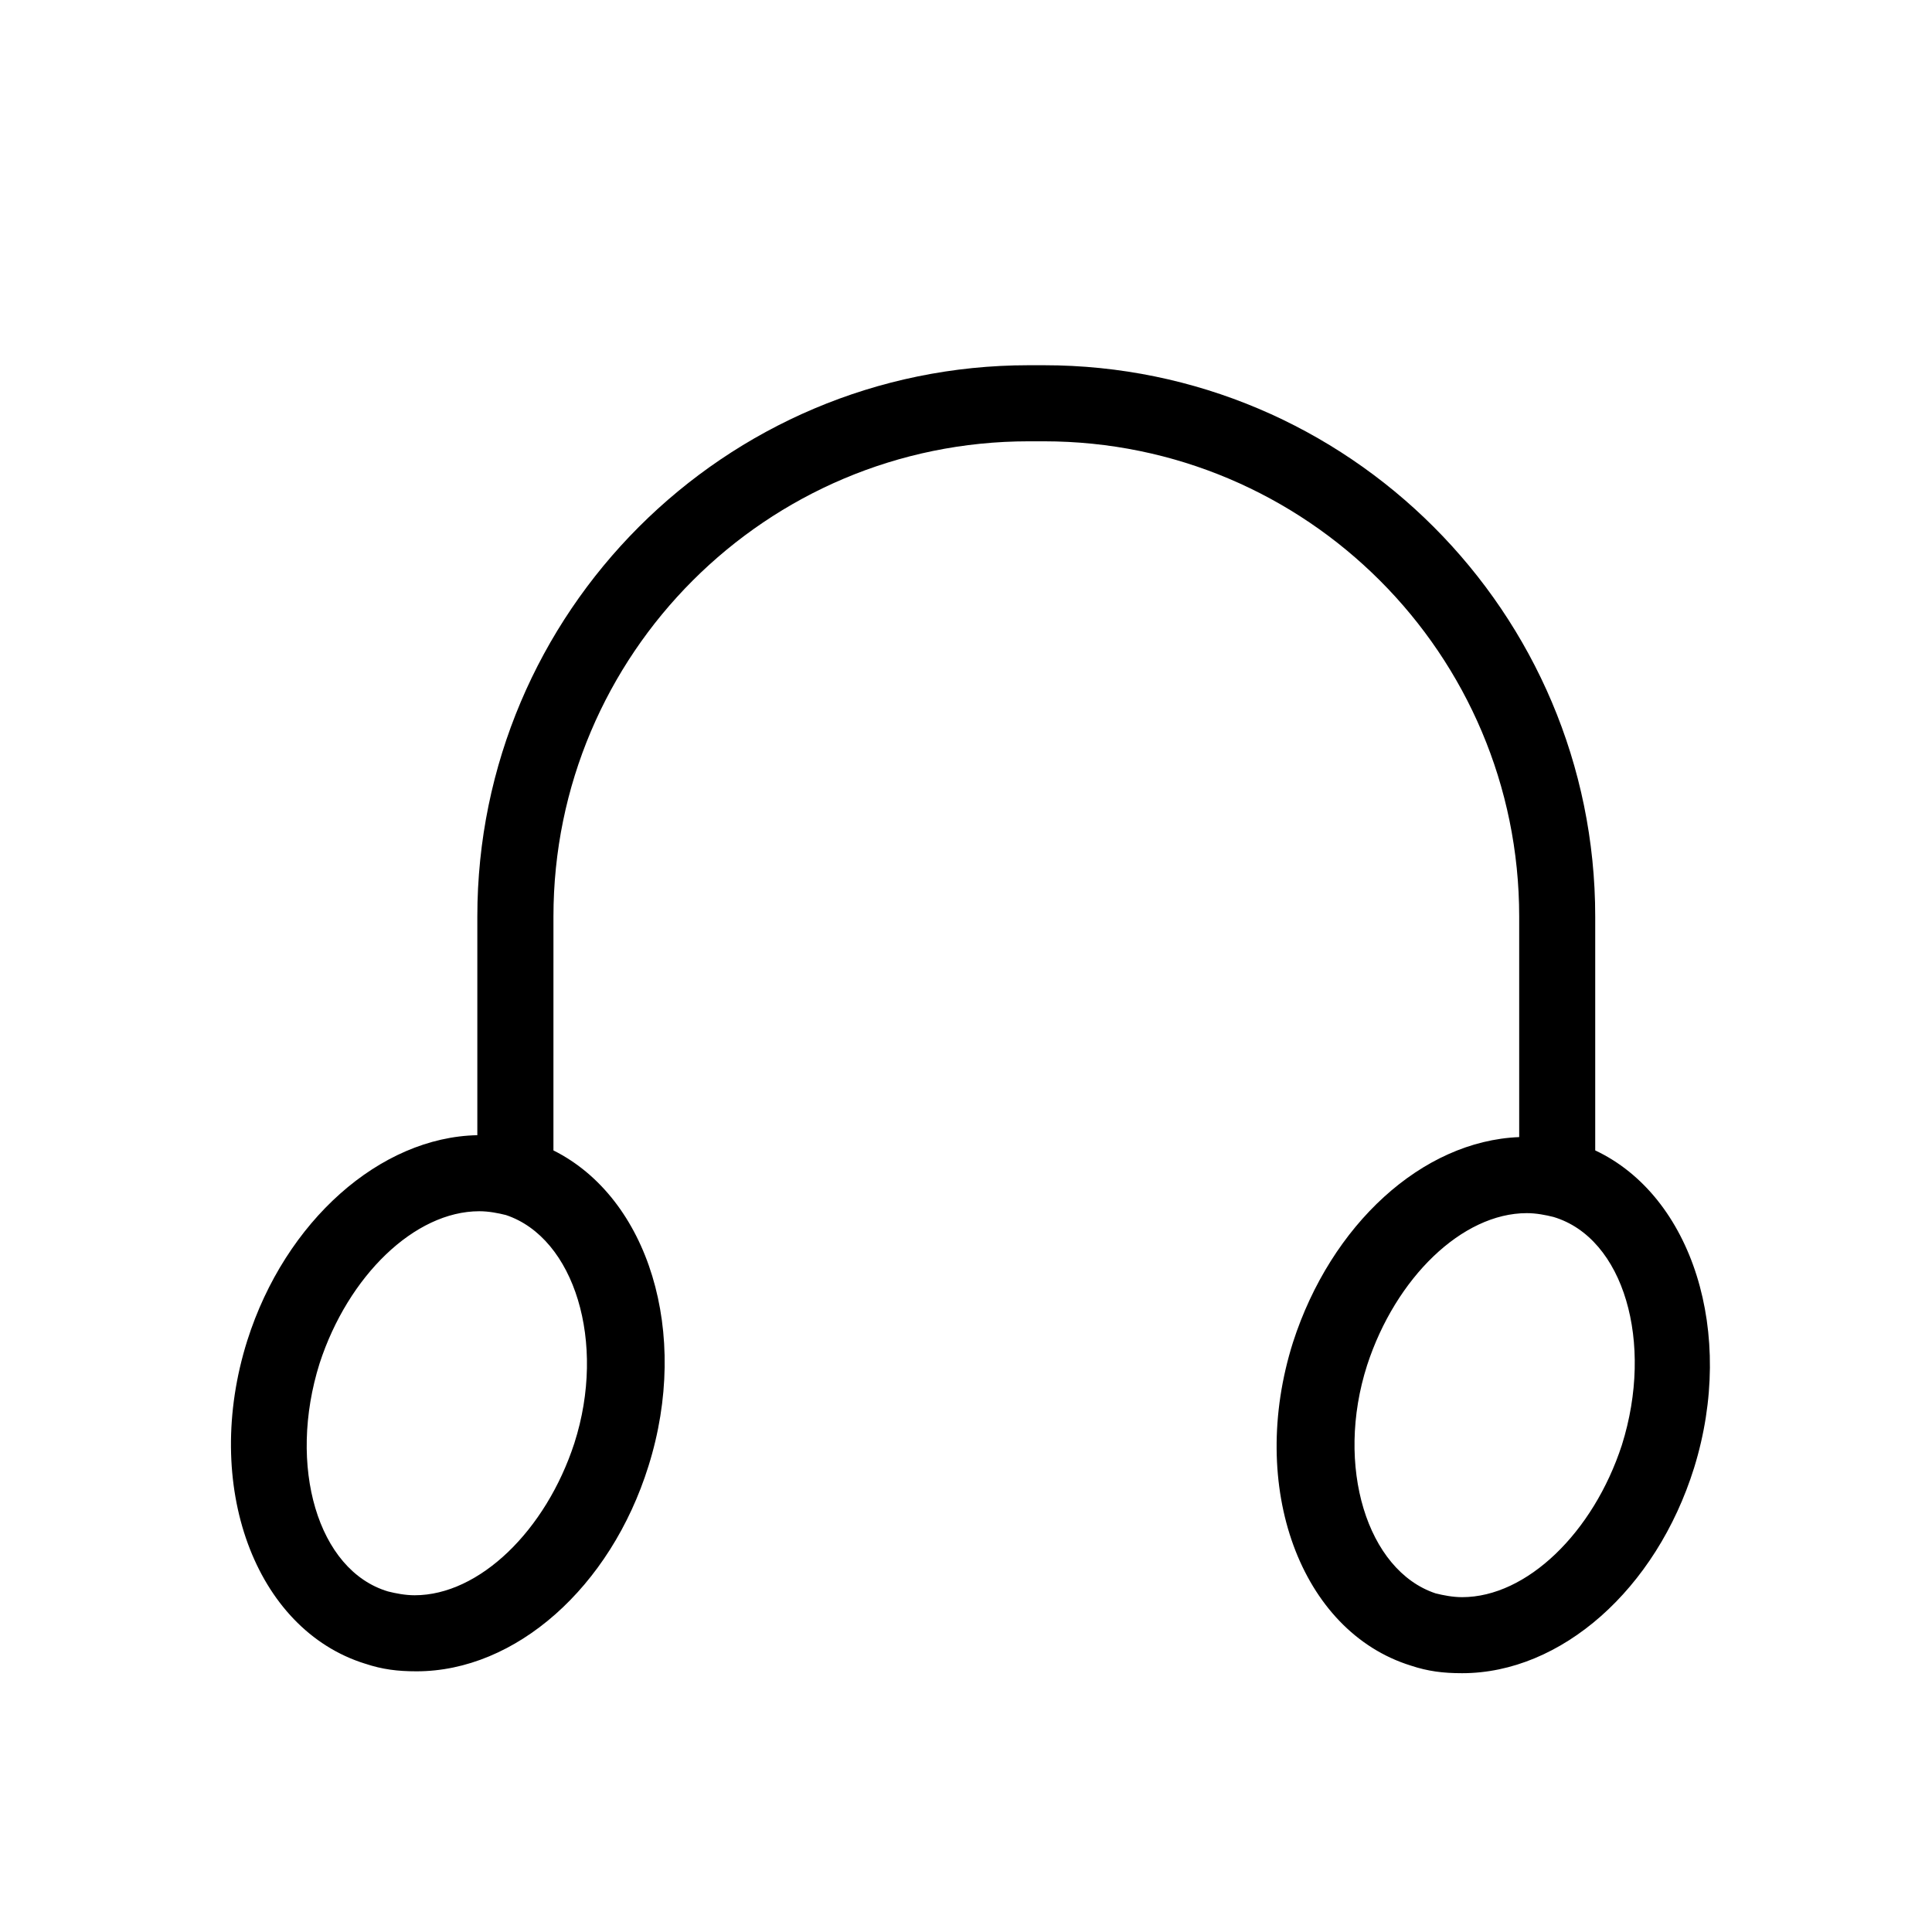
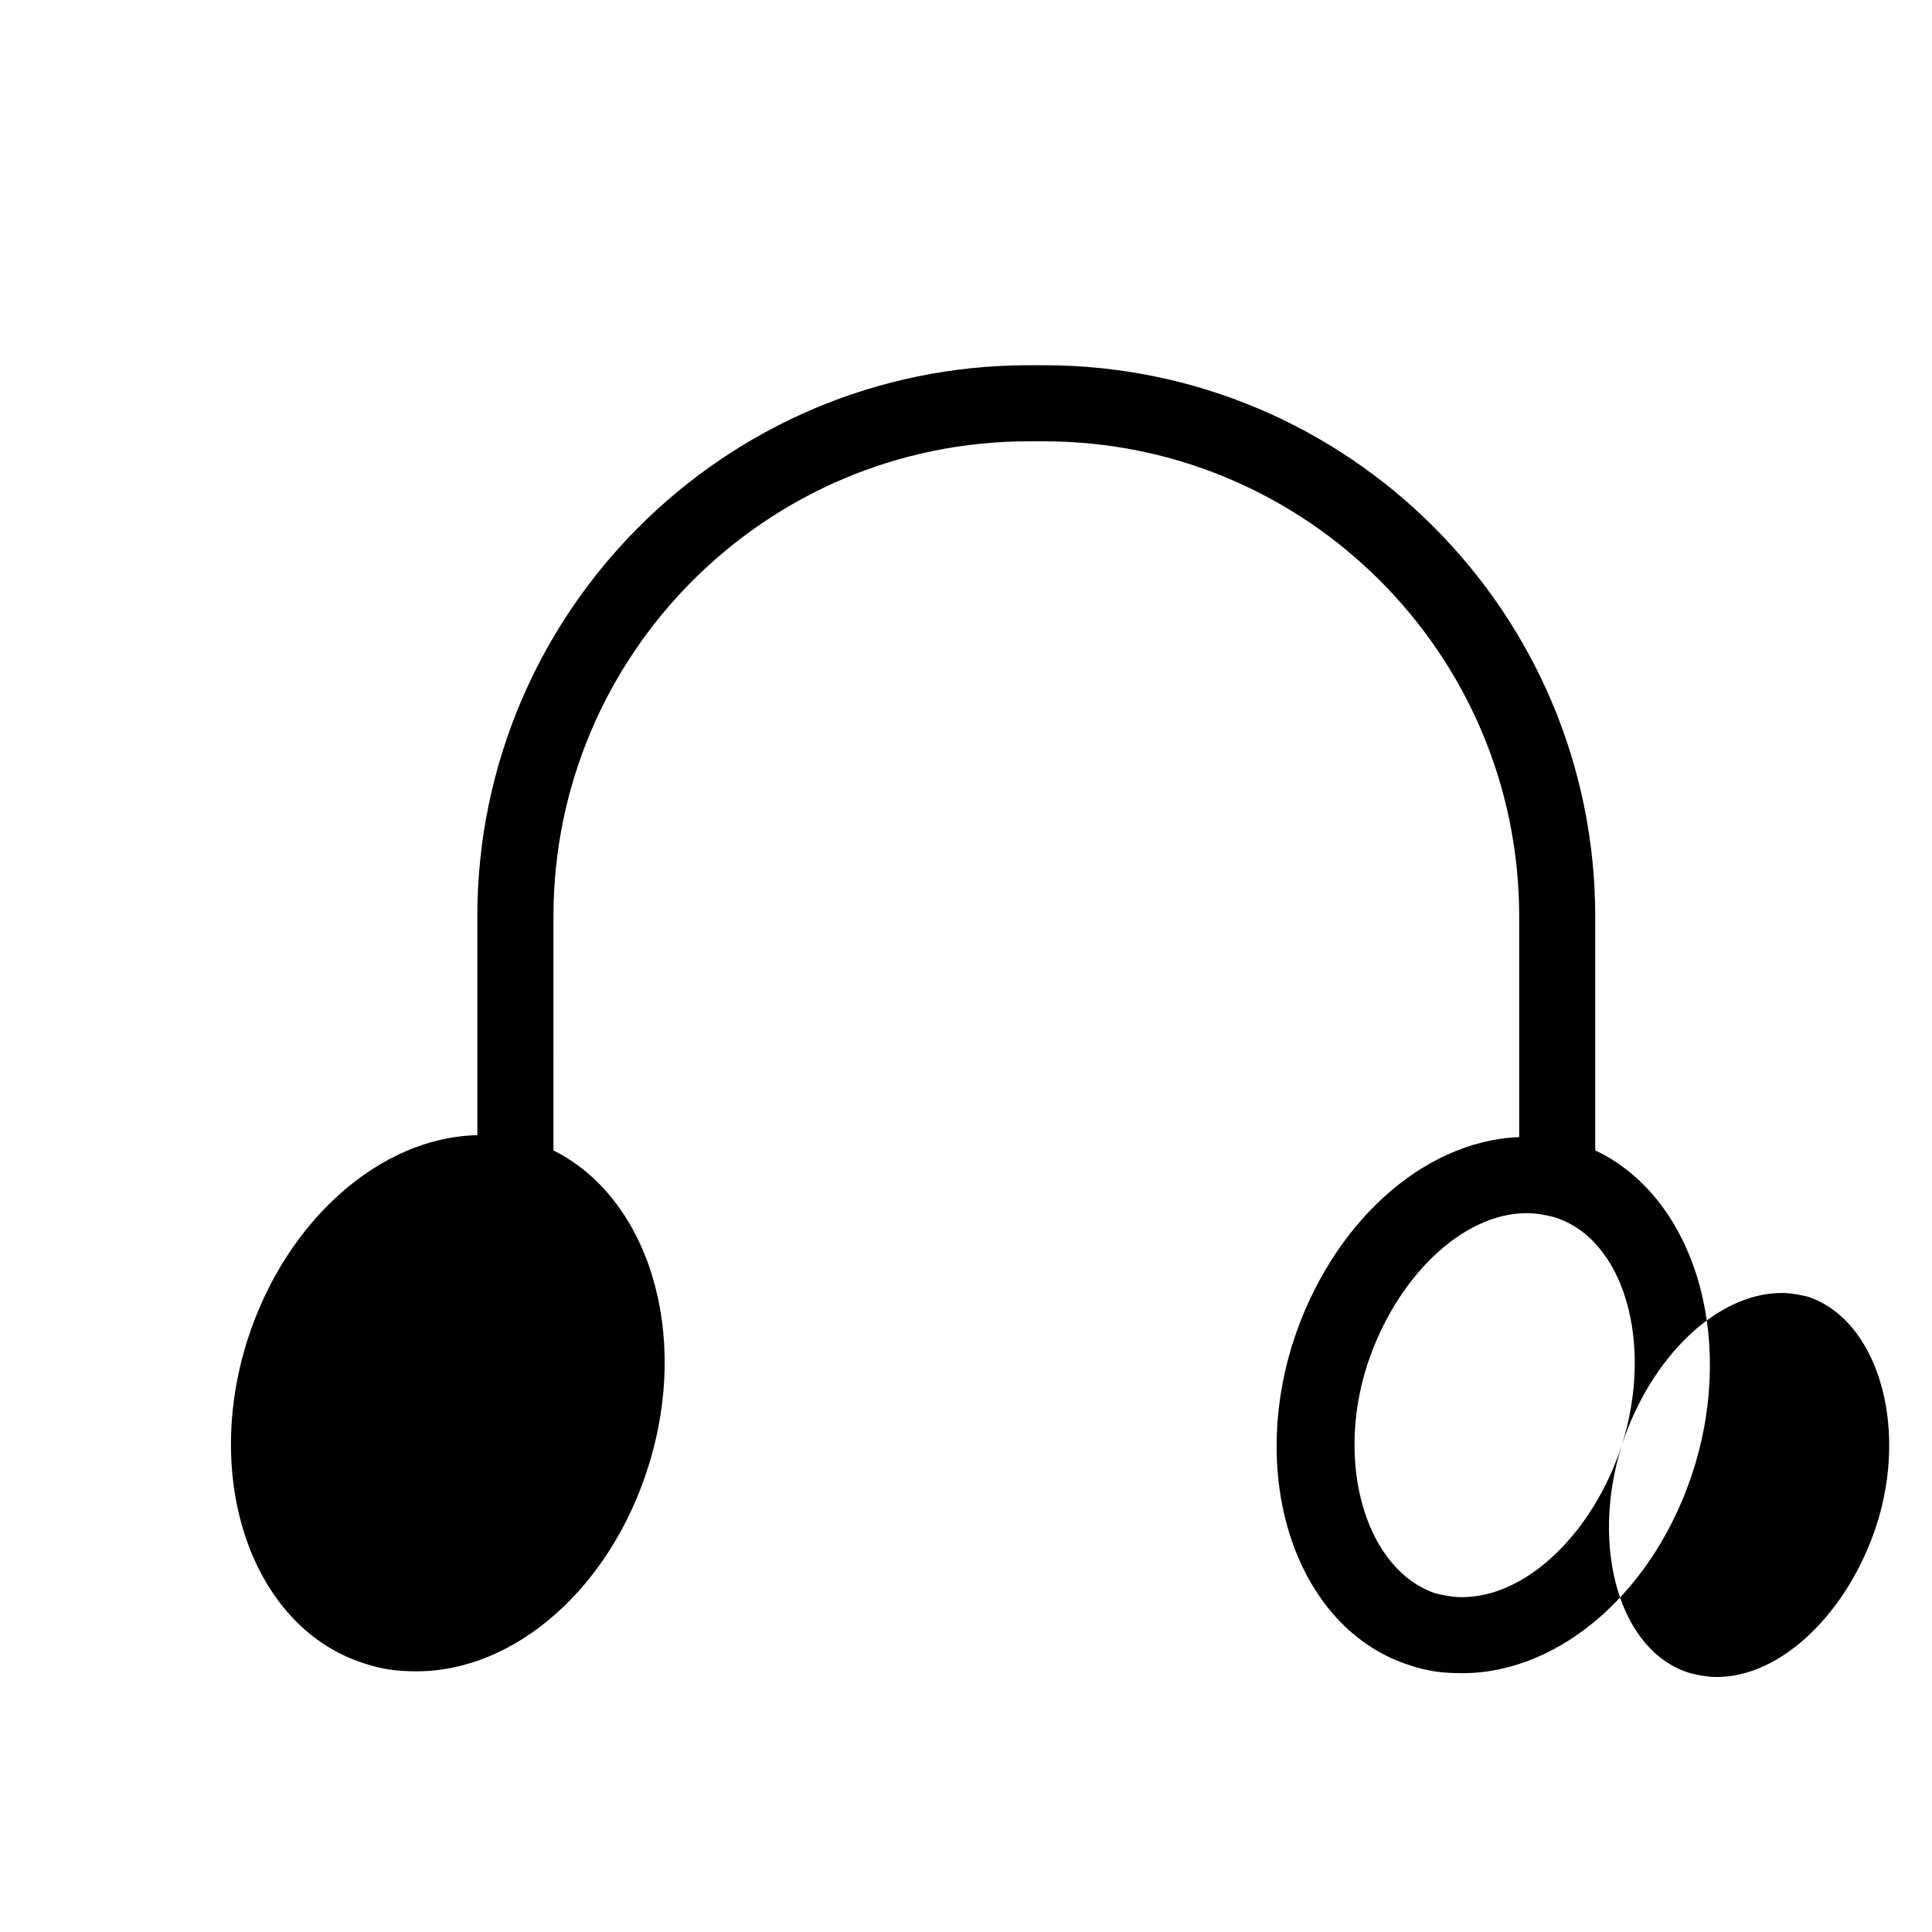
<svg xmlns="http://www.w3.org/2000/svg" fill="#000000" width="800px" height="800px" version="1.1" viewBox="144 144 512 512">
-   <path d="m240.79 584.9c4.535 1.512 8.566 2.016 13.602 2.016 26.199 0 51.387-22.168 61.465-54.41 11.082-35.266 0-71.039-25.191-83.633l0.004-61.973c0-69.527 56.426-125.95 125.95-125.95h4.031c69.527 0 125.95 56.426 125.95 125.95v58.441c-25.695 1.008-49.879 23.176-59.953 54.41-12.09 38.289 2.016 76.578 31.234 85.648 4.535 1.512 8.566 2.016 13.602 2.016 26.199 0 51.387-22.168 61.465-54.41 11.082-35.77-0.504-72.043-26.199-84.137v-61.969c0-80.609-65.496-146.11-146.11-146.11h-4.031c-80.609 0-146.11 65.496-146.11 146.11v57.938c-25.695 0.504-50.883 22.672-60.961 54.41-12.086 38.293 2.019 76.582 31.238 85.652zm333.02-57.941c-7.559 23.176-25.191 40.305-42.32 40.305-2.519 0-5.039-0.504-7.055-1.008-18.137-6.047-26.703-33.754-18.137-60.457 7.559-23.176 25.191-40.305 42.32-40.305 2.519 0 5.039 0.504 7.055 1.008 18.641 5.543 26.703 33.254 18.137 60.457zm-345.11-21.664c7.559-23.176 25.191-40.305 42.32-40.305 2.519 0 5.039 0.504 7.055 1.008 18.137 6.047 26.703 33.754 18.137 60.457-7.559 23.176-25.191 40.305-42.32 40.305-2.519 0-5.039-0.504-7.055-1.008-18.641-5.539-26.703-33.25-18.137-60.457z" />
+   <path d="m240.79 584.9c4.535 1.512 8.566 2.016 13.602 2.016 26.199 0 51.387-22.168 61.465-54.41 11.082-35.266 0-71.039-25.191-83.633l0.004-61.973c0-69.527 56.426-125.95 125.95-125.95h4.031c69.527 0 125.95 56.426 125.95 125.95v58.441c-25.695 1.008-49.879 23.176-59.953 54.41-12.09 38.289 2.016 76.578 31.234 85.648 4.535 1.512 8.566 2.016 13.602 2.016 26.199 0 51.387-22.168 61.465-54.41 11.082-35.77-0.504-72.043-26.199-84.137v-61.969c0-80.609-65.496-146.11-146.11-146.11h-4.031c-80.609 0-146.11 65.496-146.11 146.11v57.938c-25.695 0.504-50.883 22.672-60.961 54.41-12.086 38.293 2.019 76.582 31.238 85.652zm333.02-57.941c-7.559 23.176-25.191 40.305-42.32 40.305-2.519 0-5.039-0.504-7.055-1.008-18.137-6.047-26.703-33.754-18.137-60.457 7.559-23.176 25.191-40.305 42.32-40.305 2.519 0 5.039 0.504 7.055 1.008 18.641 5.543 26.703 33.254 18.137 60.457zc7.559-23.176 25.191-40.305 42.32-40.305 2.519 0 5.039 0.504 7.055 1.008 18.137 6.047 26.703 33.754 18.137 60.457-7.559 23.176-25.191 40.305-42.32 40.305-2.519 0-5.039-0.504-7.055-1.008-18.641-5.539-26.703-33.25-18.137-60.457z" />
</svg>